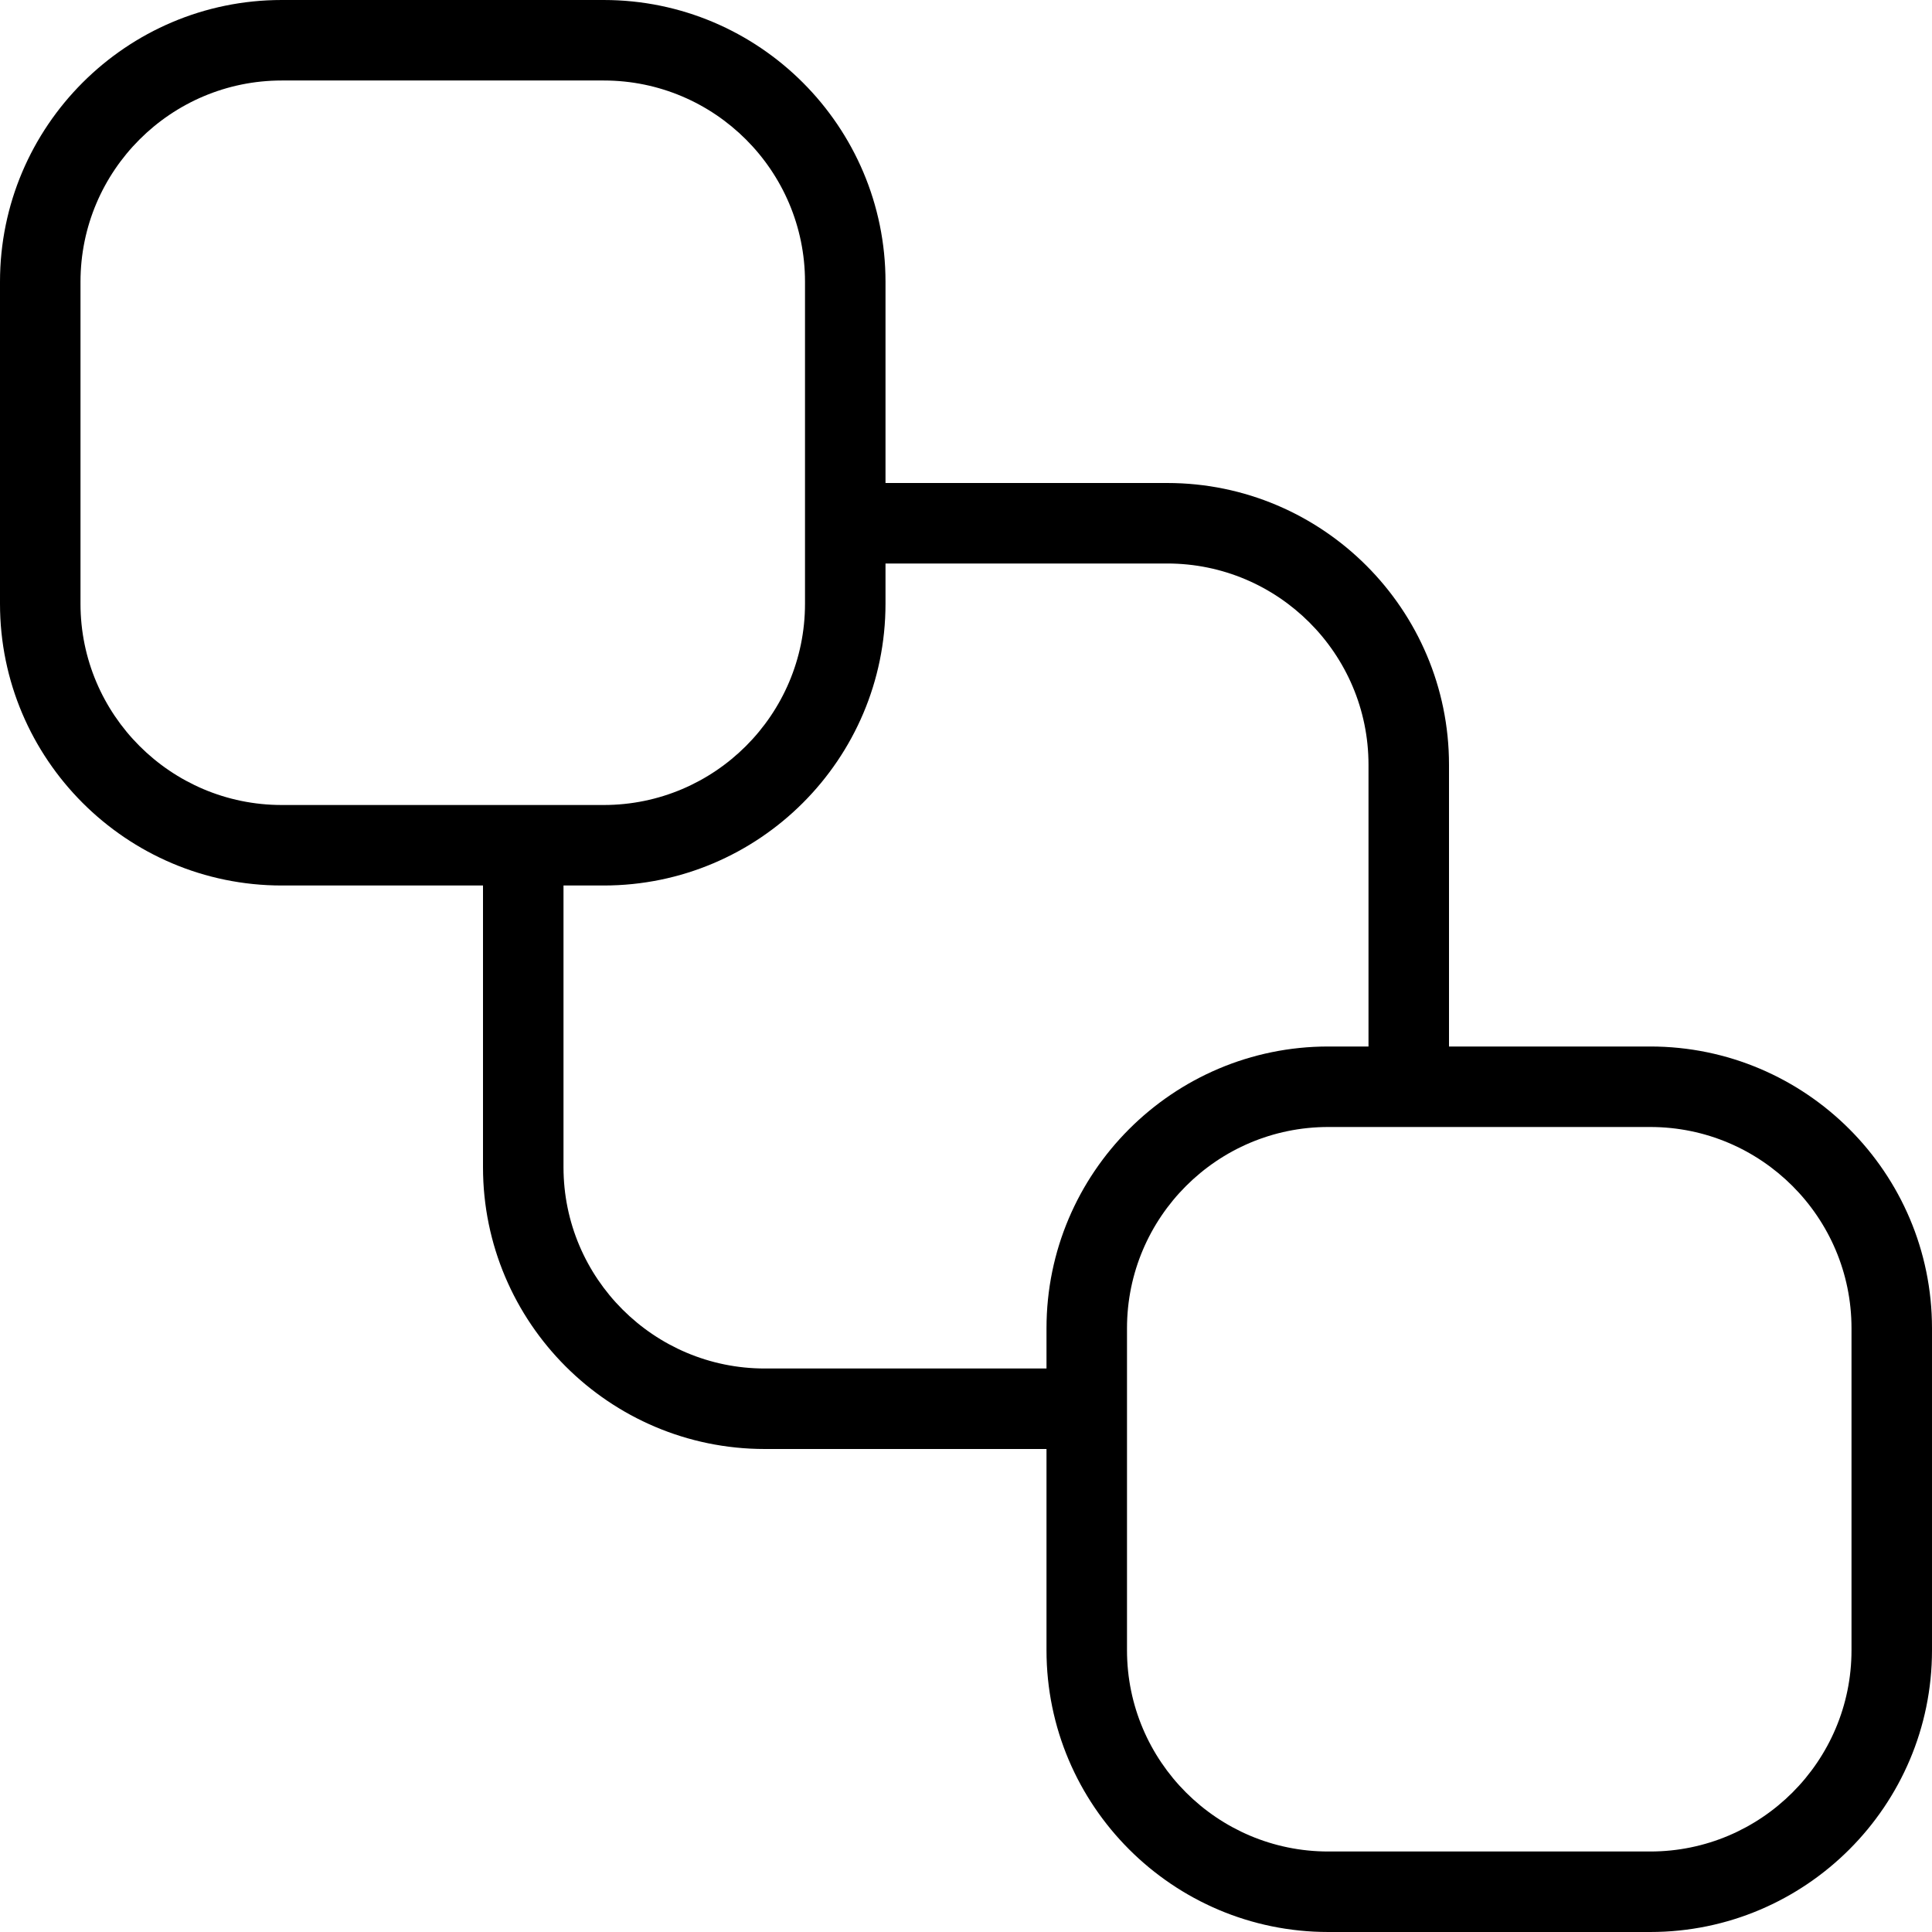
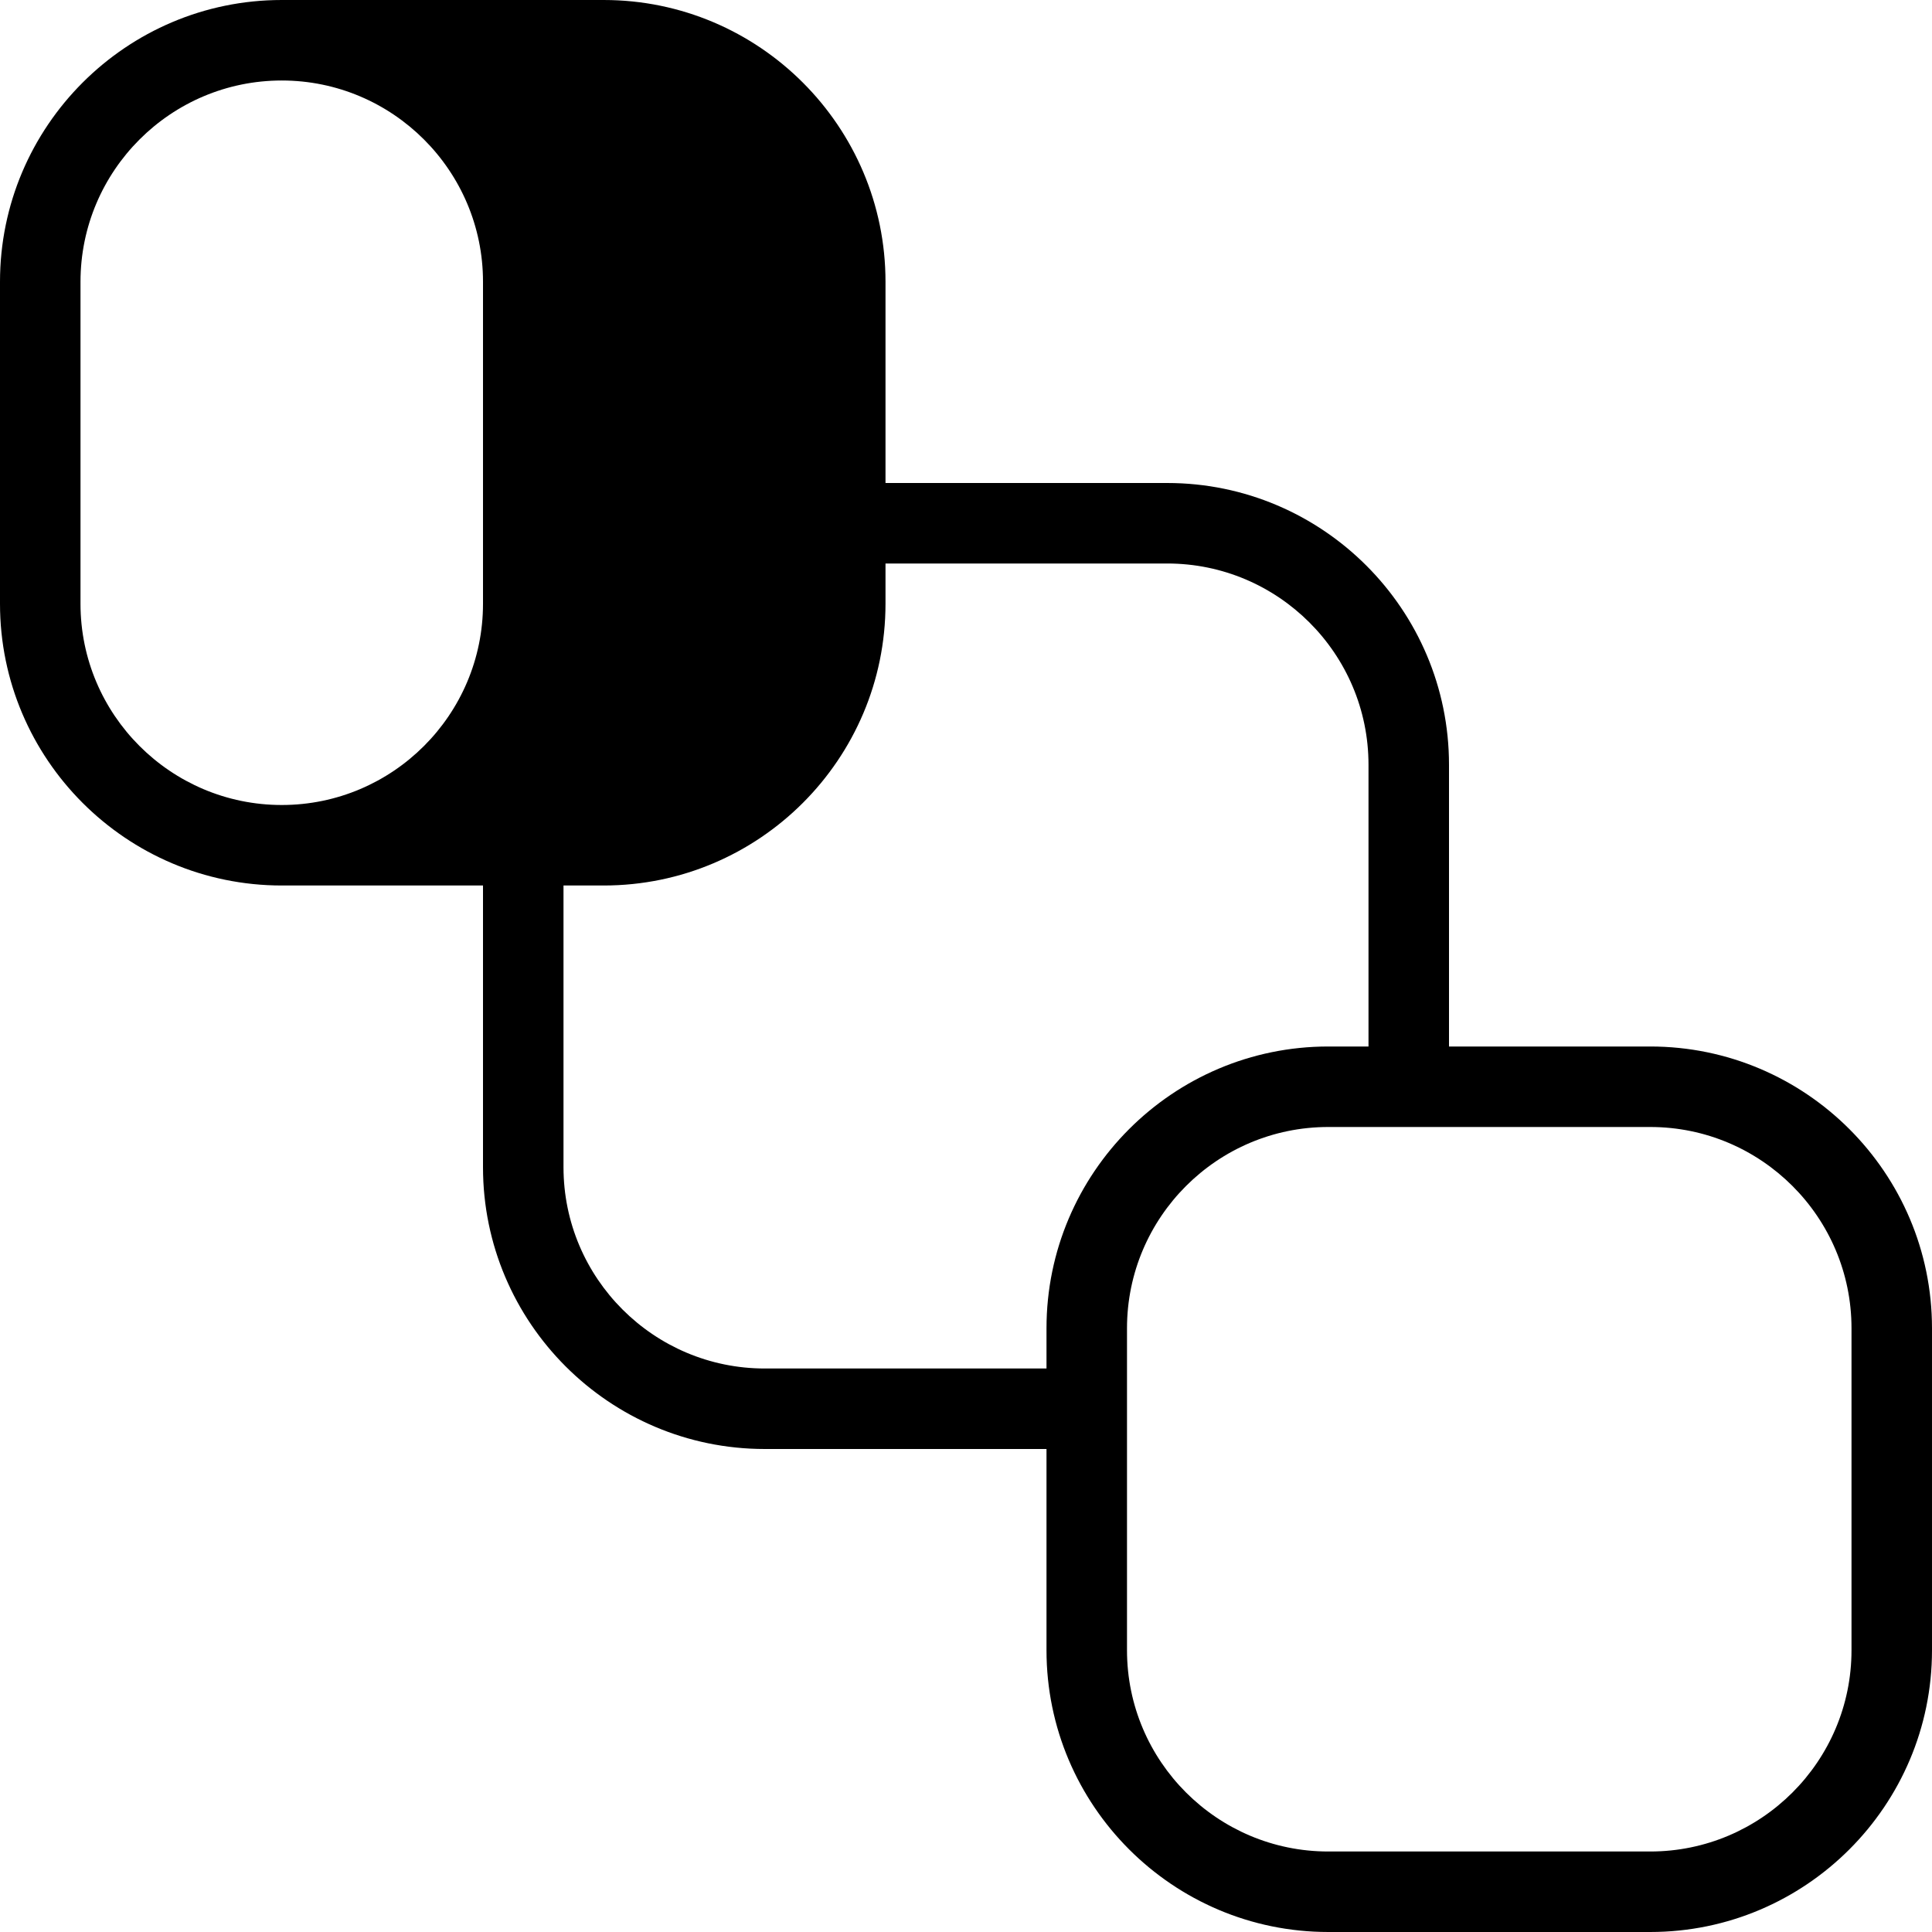
<svg xmlns="http://www.w3.org/2000/svg" id="Layer_1" data-name="Layer 1" viewBox="0 0 24 24" width="512" height="512">
-   <path d="m20.5,13h-2.5v-3.5c0-1.93-1.57-3.5-3.5-3.5h-3.5v-2.5c0-1.93-1.57-3.5-3.5-3.5H3.5C1.57,0,0,1.57,0,3.5v4c0,1.93,1.57,3.5,3.5,3.5h2.5v3.5c0,1.93,1.57,3.5,3.5,3.5h3.5v2.5c0,1.93,1.57,3.5,3.5,3.5h4c1.93,0,3.5-1.57,3.5-3.5v-4c0-1.93-1.57-3.5-3.5-3.5ZM1,7.5V3.5c0-1.379,1.122-2.5,2.5-2.5h4c1.378,0,2.5,1.121,2.5,2.5v4c0,1.379-1.122,2.5-2.5,2.5H3.5c-1.378,0-2.5-1.121-2.5-2.5Zm8.5,9.5c-1.378,0-2.5-1.121-2.5-2.5v-3.5h.5c1.93,0,3.5-1.57,3.5-3.5v-.5h3.5c1.378,0,2.5,1.121,2.5,2.5v3.5h-.5c-1.93,0-3.5,1.57-3.5,3.5v.5h-3.5Zm13.5,3.5c0,1.379-1.122,2.5-2.5,2.5h-4c-1.378,0-2.5-1.121-2.5-2.5v-4c0-1.379,1.122-2.5,2.5-2.5h4c1.378,0,2.5,1.121,2.5,2.5v4Z" />
+   <path d="m20.5,13h-2.5v-3.5c0-1.93-1.57-3.5-3.5-3.5h-3.5v-2.5c0-1.93-1.57-3.5-3.5-3.5H3.5C1.57,0,0,1.57,0,3.5v4c0,1.93,1.57,3.5,3.5,3.5h2.5v3.5c0,1.93,1.57,3.5,3.5,3.5h3.5v2.5c0,1.93,1.57,3.5,3.5,3.5h4c1.93,0,3.5-1.57,3.5-3.5v-4c0-1.93-1.57-3.5-3.5-3.5ZM1,7.5V3.5c0-1.379,1.122-2.5,2.5-2.5c1.378,0,2.5,1.121,2.5,2.5v4c0,1.379-1.122,2.5-2.5,2.5H3.5c-1.378,0-2.5-1.121-2.5-2.5Zm8.5,9.5c-1.378,0-2.5-1.121-2.5-2.5v-3.5h.5c1.93,0,3.5-1.57,3.5-3.5v-.5h3.5c1.378,0,2.5,1.121,2.5,2.5v3.5h-.5c-1.93,0-3.5,1.57-3.5,3.5v.5h-3.5Zm13.5,3.5c0,1.379-1.122,2.5-2.5,2.5h-4c-1.378,0-2.5-1.121-2.5-2.5v-4c0-1.379,1.122-2.5,2.5-2.5h4c1.378,0,2.5,1.121,2.5,2.5v4Z" />
</svg>